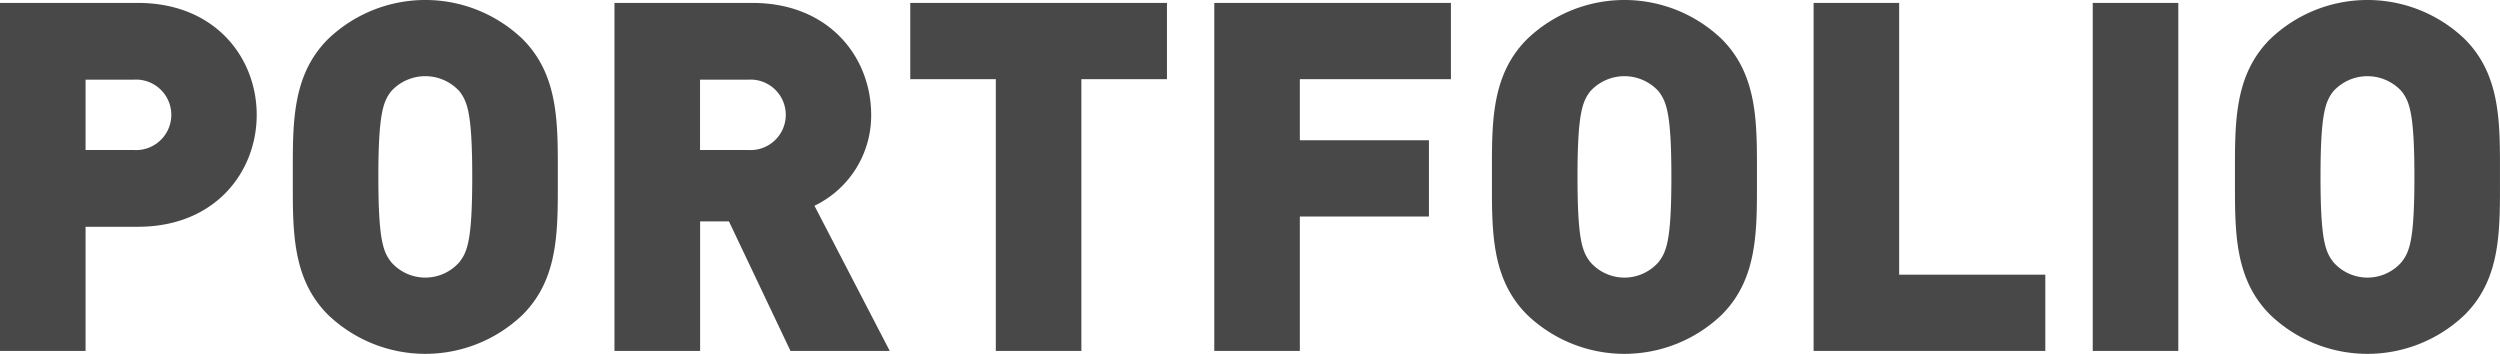
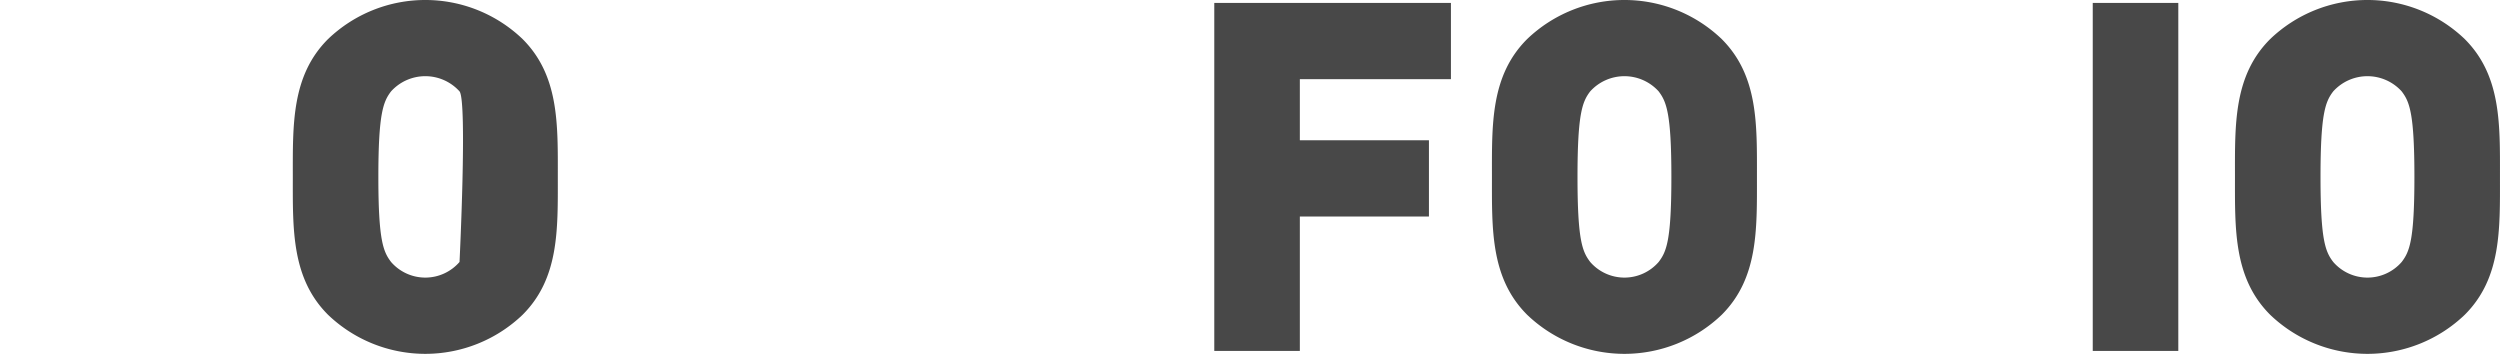
<svg xmlns="http://www.w3.org/2000/svg" width="162.491" height="23" viewBox="0 0 162.491 23">
  <defs>
    <style>
			.a{fill:#484848;}
		</style>
  </defs>
  <g id="symbol">
-     <path class="a" d="M243.78,502.105h-3.4v8.069h-5.562V487.555h8.962c5.021,0,7.723,3.558,7.723,7.274S248.8,502.105,243.78,502.105Zm-.254-9.563H240.38v4.574h3.146a2.291,2.291,0,1,0,0-4.574Z" transform="translate(-234.818 -487.365)" />
-     <path class="a" d="M271.037,507.8a9.141,9.141,0,0,1-12.648,0c-2.383-2.382-2.288-5.56-2.288-8.959s-.095-6.576,2.288-8.958a9.139,9.139,0,0,1,12.648,0c2.383,2.382,2.288,5.559,2.288,8.958S273.421,505.419,271.037,507.8Zm-4.1-14.519a3,3,0,0,0-4.45,0c-.508.667-.826,1.429-.826,5.56s.318,4.861.826,5.528a2.945,2.945,0,0,0,4.45,0c.508-.667.826-1.4.826-5.528S267.446,493.949,266.938,493.282Z" transform="translate(-237.069 -487.342)" />
-     <path class="a" d="M290.921,510.174l-4-8.419h-1.874v8.419H279.48V487.555h8.962c5.021,0,7.723,3.558,7.723,7.274a6.506,6.506,0,0,1-3.686,5.91l4.893,9.435Zm-2.733-17.632h-3.146v4.574h3.146a2.291,2.291,0,1,0,0-4.574Z" transform="translate(-239.542 -487.365)" />
-     <path class="a" d="M312.1,492.511v17.663h-5.561V492.511h-5.56v-4.956h16.684v4.956Z" transform="translate(-241.815 -487.365)" />
+     <path class="a" d="M271.037,507.8a9.141,9.141,0,0,1-12.648,0c-2.383-2.382-2.288-5.56-2.288-8.959s-.095-6.576,2.288-8.958a9.139,9.139,0,0,1,12.648,0c2.383,2.382,2.288,5.559,2.288,8.958S273.421,505.419,271.037,507.8Zm-4.1-14.519a3,3,0,0,0-4.45,0c-.508.667-.826,1.429-.826,5.56s.318,4.861.826,5.528a2.945,2.945,0,0,0,4.45,0S267.446,493.949,266.938,493.282Z" transform="translate(-237.069 -487.342)" />
    <path class="a" d="M328.637,492.511v3.971h8.391v4.956h-8.391v8.736h-5.561V487.555h15.381v4.956Z" transform="translate(-244.152 -487.365)" />
    <path class="a" d="M358.194,507.8a9.142,9.142,0,0,1-12.649,0c-2.383-2.382-2.287-5.56-2.287-8.959s-.1-6.576,2.287-8.958a9.14,9.14,0,0,1,12.649,0c2.383,2.382,2.288,5.559,2.288,8.958S360.577,505.419,358.194,507.8Zm-4.1-14.519a3,3,0,0,0-4.449,0c-.509.667-.826,1.429-.826,5.56s.317,4.861.826,5.528a2.944,2.944,0,0,0,4.449,0c.509-.667.827-1.4.827-5.528S354.6,493.949,354.094,493.282Z" transform="translate(-246.287 -487.342)" />
-     <path class="a" d="M366.638,510.174V487.555h5.56v17.663h9.5v4.956Z" transform="translate(-248.76 -487.365)" />
    <path class="a" d="M386.927,510.174V487.555h5.561v22.619Z" transform="translate(-250.906 -487.365)" />
    <path class="a" d="M412.2,507.8a9.142,9.142,0,0,1-12.649,0c-2.383-2.382-2.287-5.56-2.287-8.959s-.1-6.576,2.287-8.958a9.14,9.14,0,0,1,12.649,0c2.383,2.382,2.288,5.559,2.288,8.958S414.586,505.419,412.2,507.8Zm-4.1-14.519a3,3,0,0,0-4.449,0c-.509.667-.827,1.429-.827,5.56s.318,4.861.827,5.528a2.944,2.944,0,0,0,4.449,0c.509-.667.827-1.4.827-5.528S408.611,493.949,408.1,493.282Z" transform="translate(-251.999 -487.342)" />
  </g>
</svg>